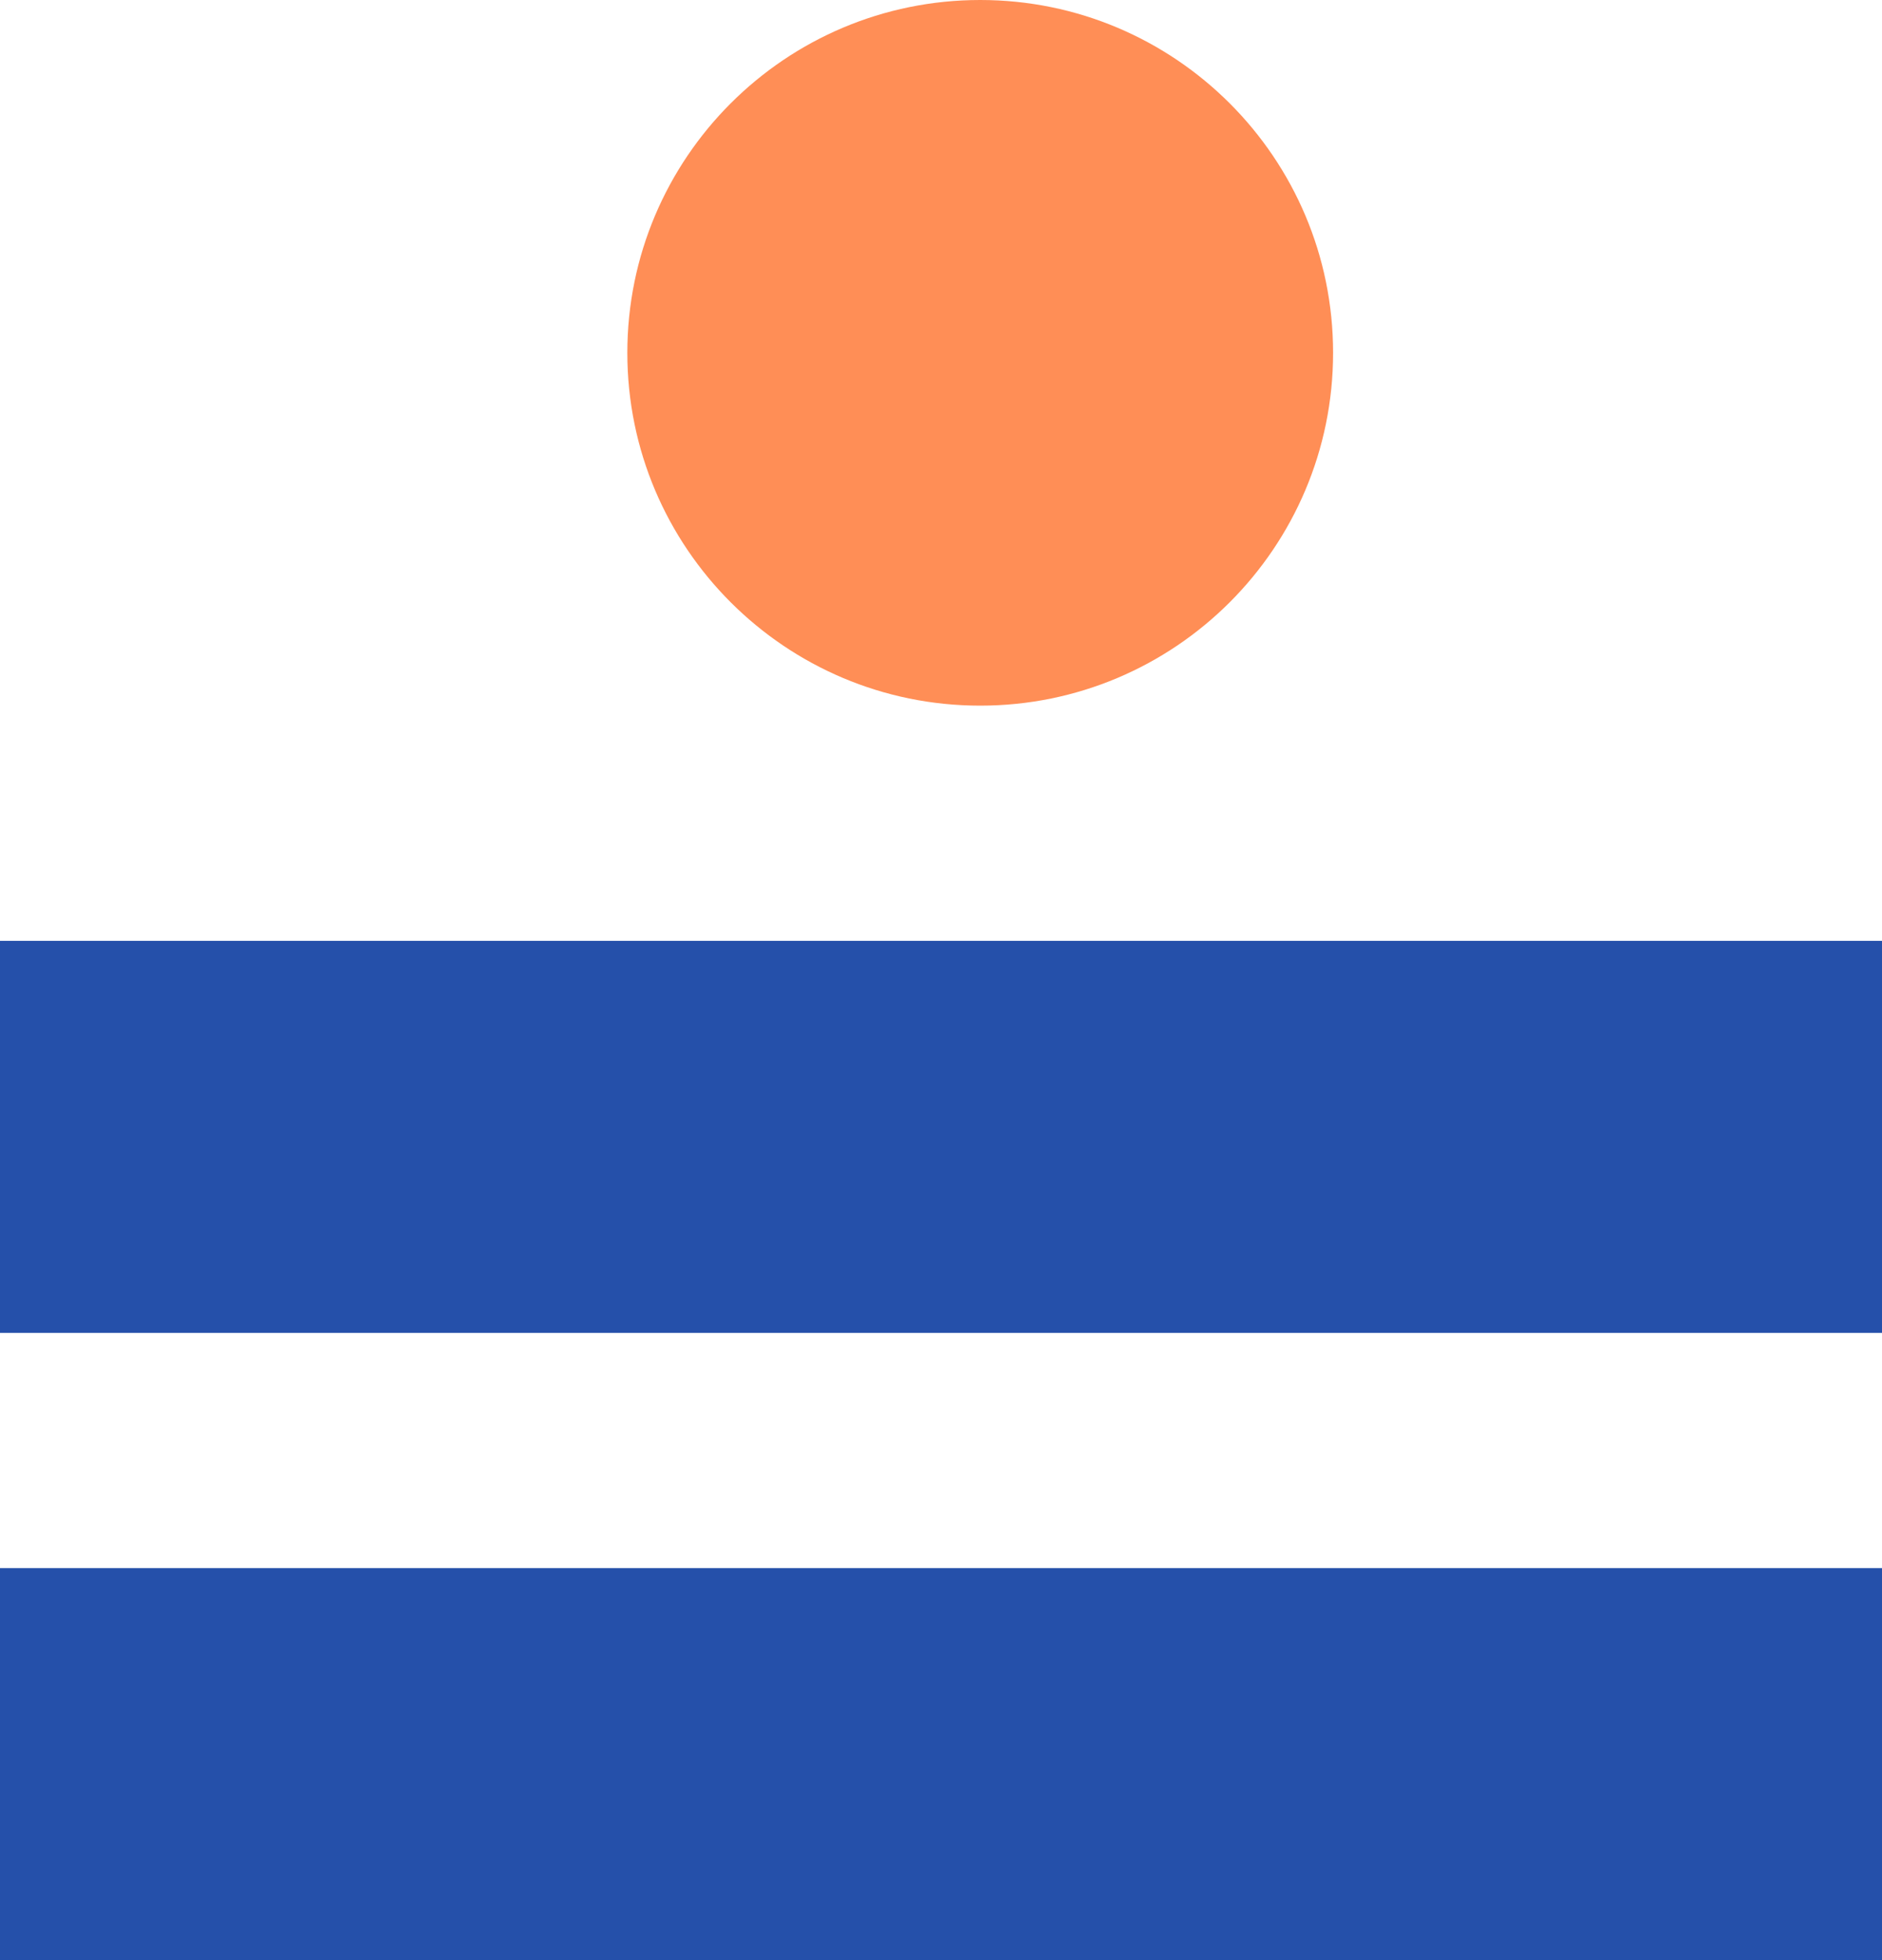
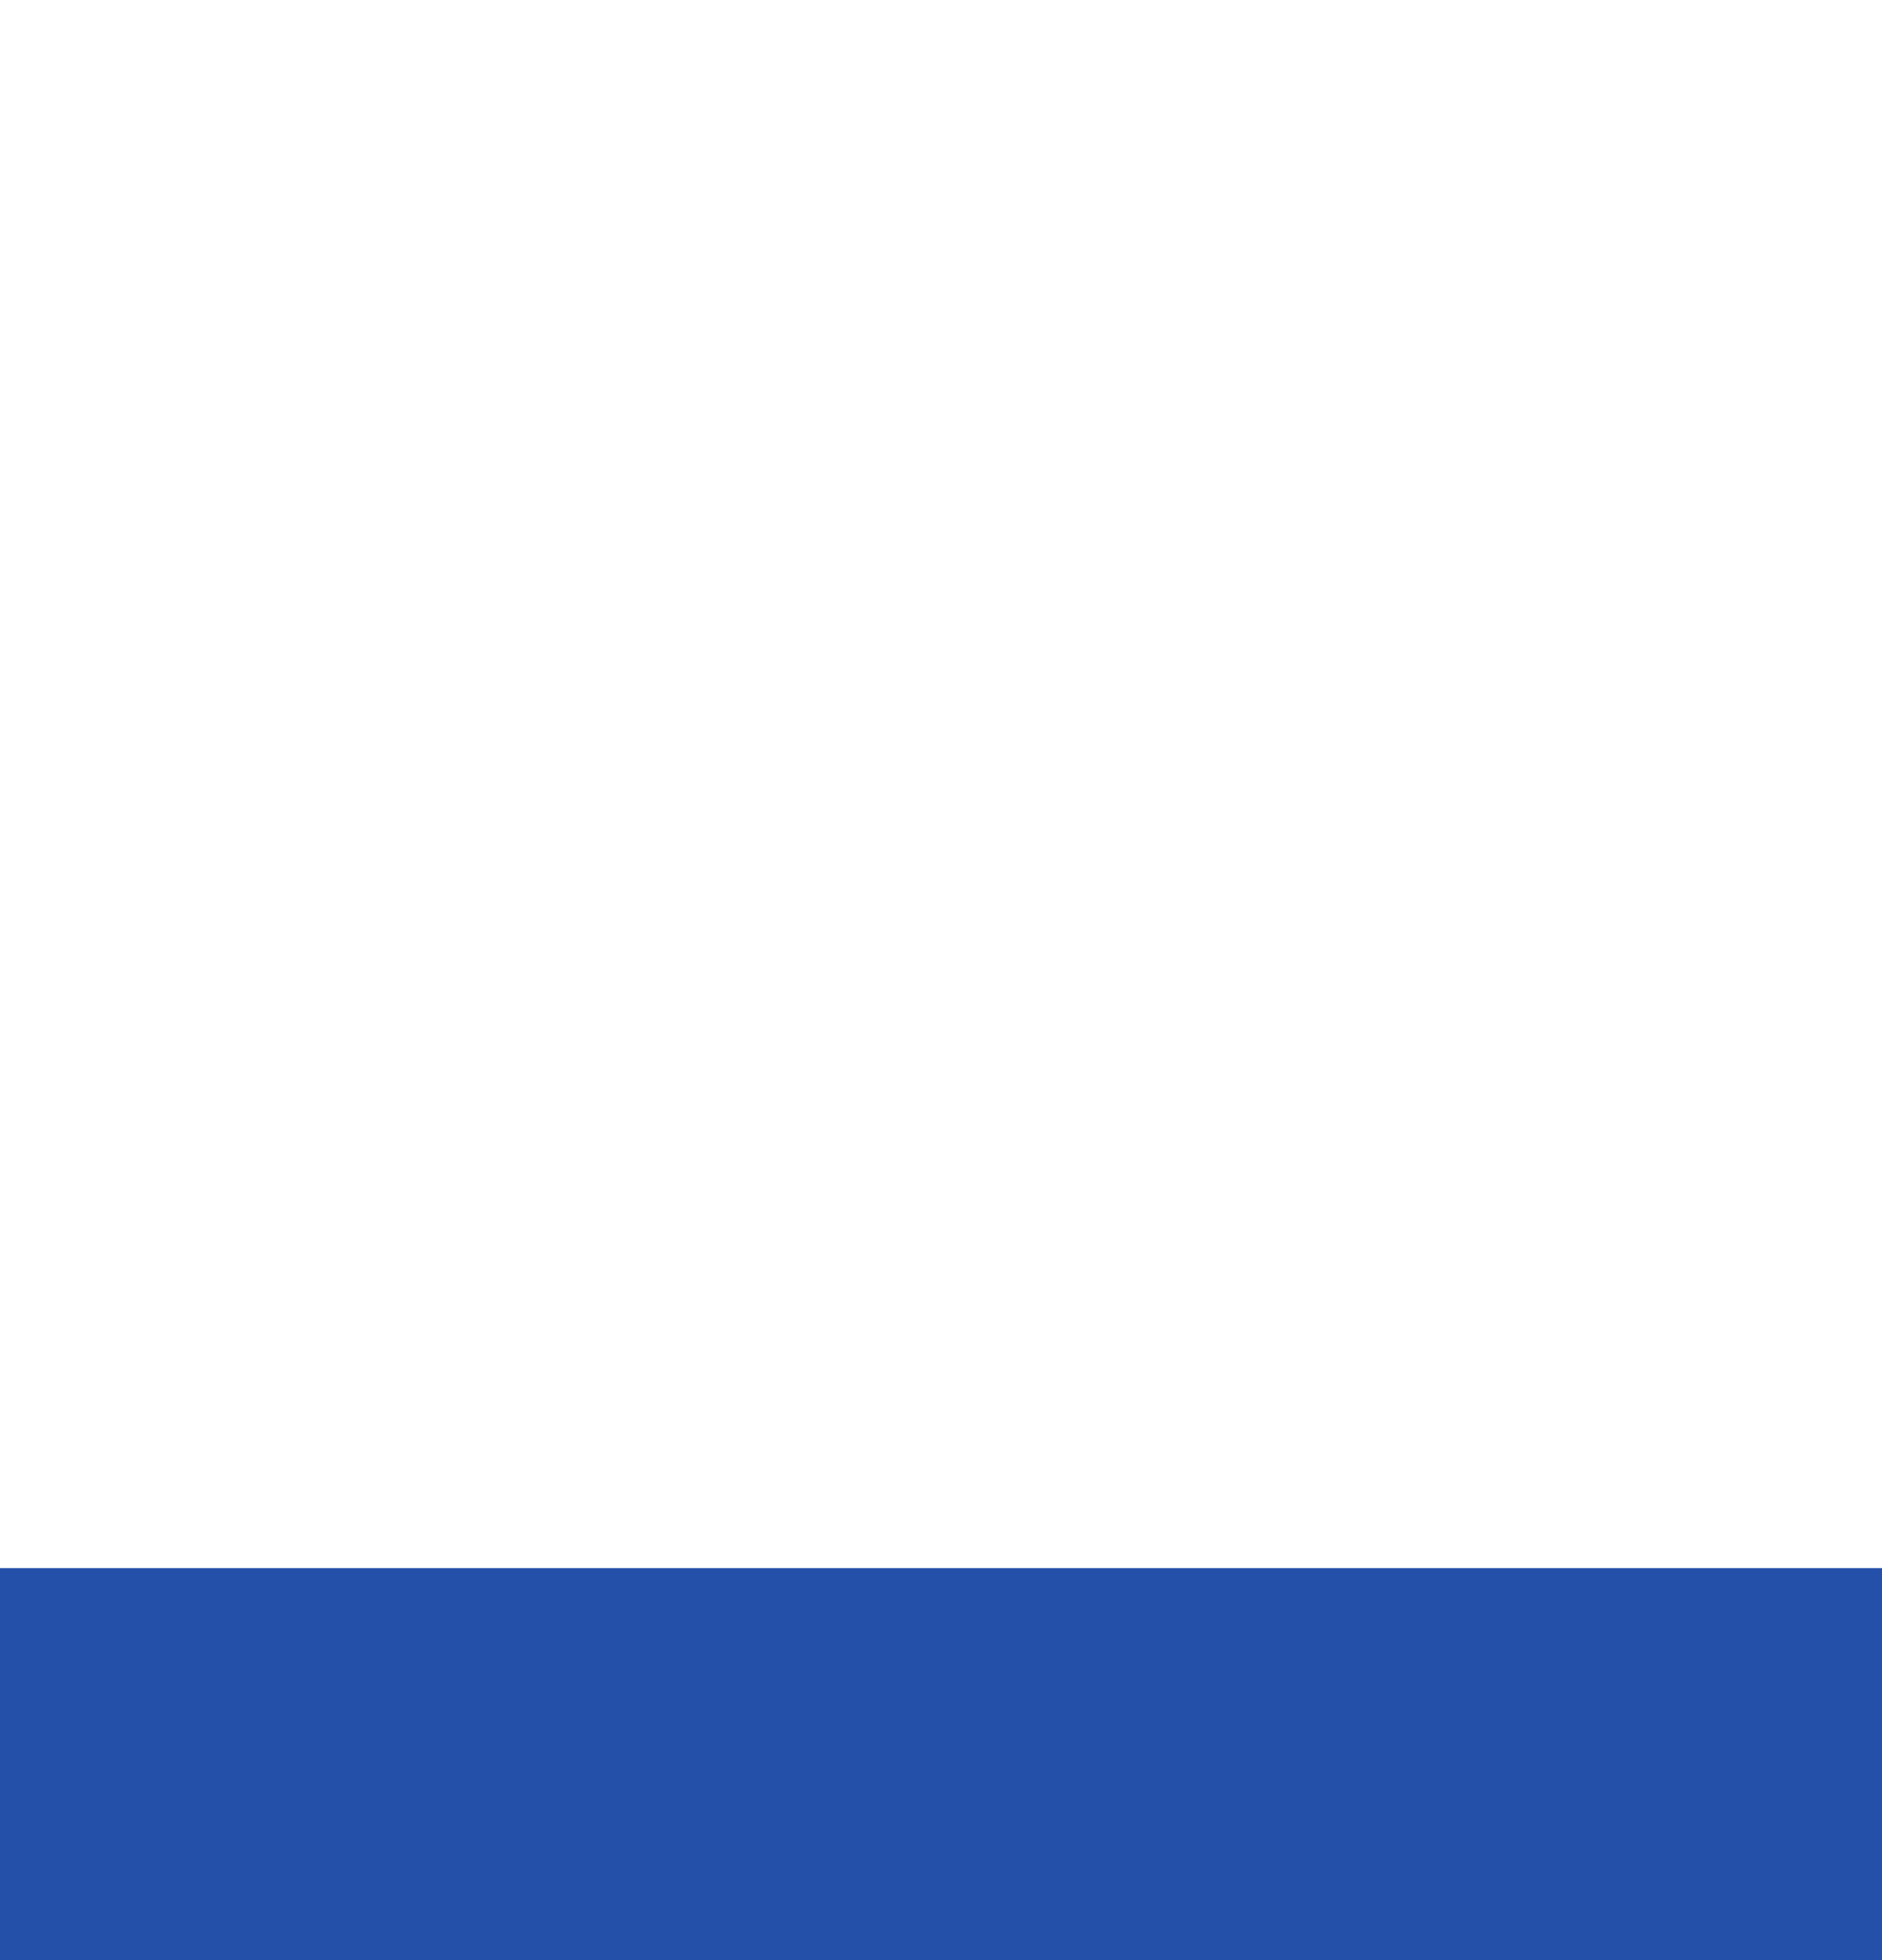
<svg xmlns="http://www.w3.org/2000/svg" width="24" height="25" viewBox="0 0 24 25" fill="none">
-   <path d="M12.5 9C14.985 9 17 6.985 17 4.5C17 2.015 14.985 0 12.5 0C10.015 0 8 2.015 8 4.5C8 6.985 10.015 9 12.5 9Z" fill="#FF8E56" />
  <rect y="20" width="24" height="5" fill="#2550AA" />
-   <rect y="12" width="24" height="5" fill="#2550AA" />
</svg>